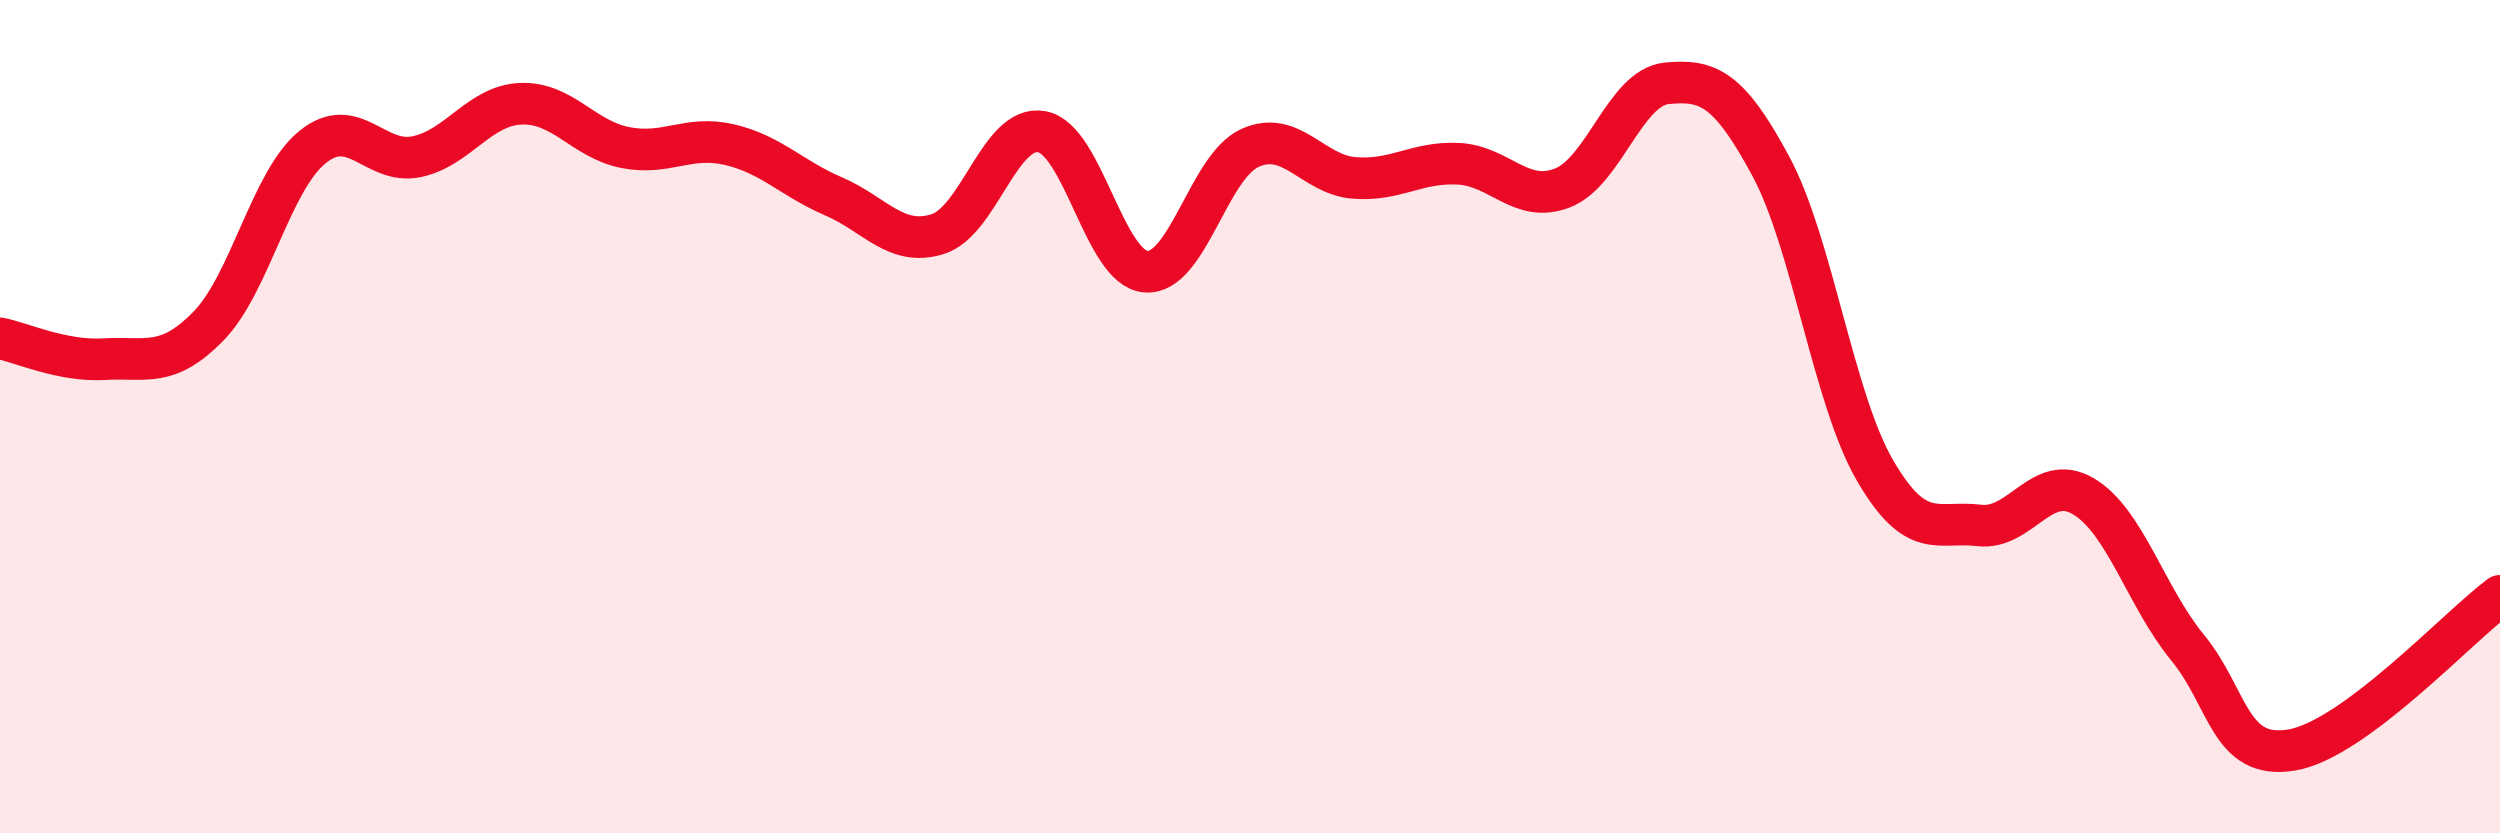
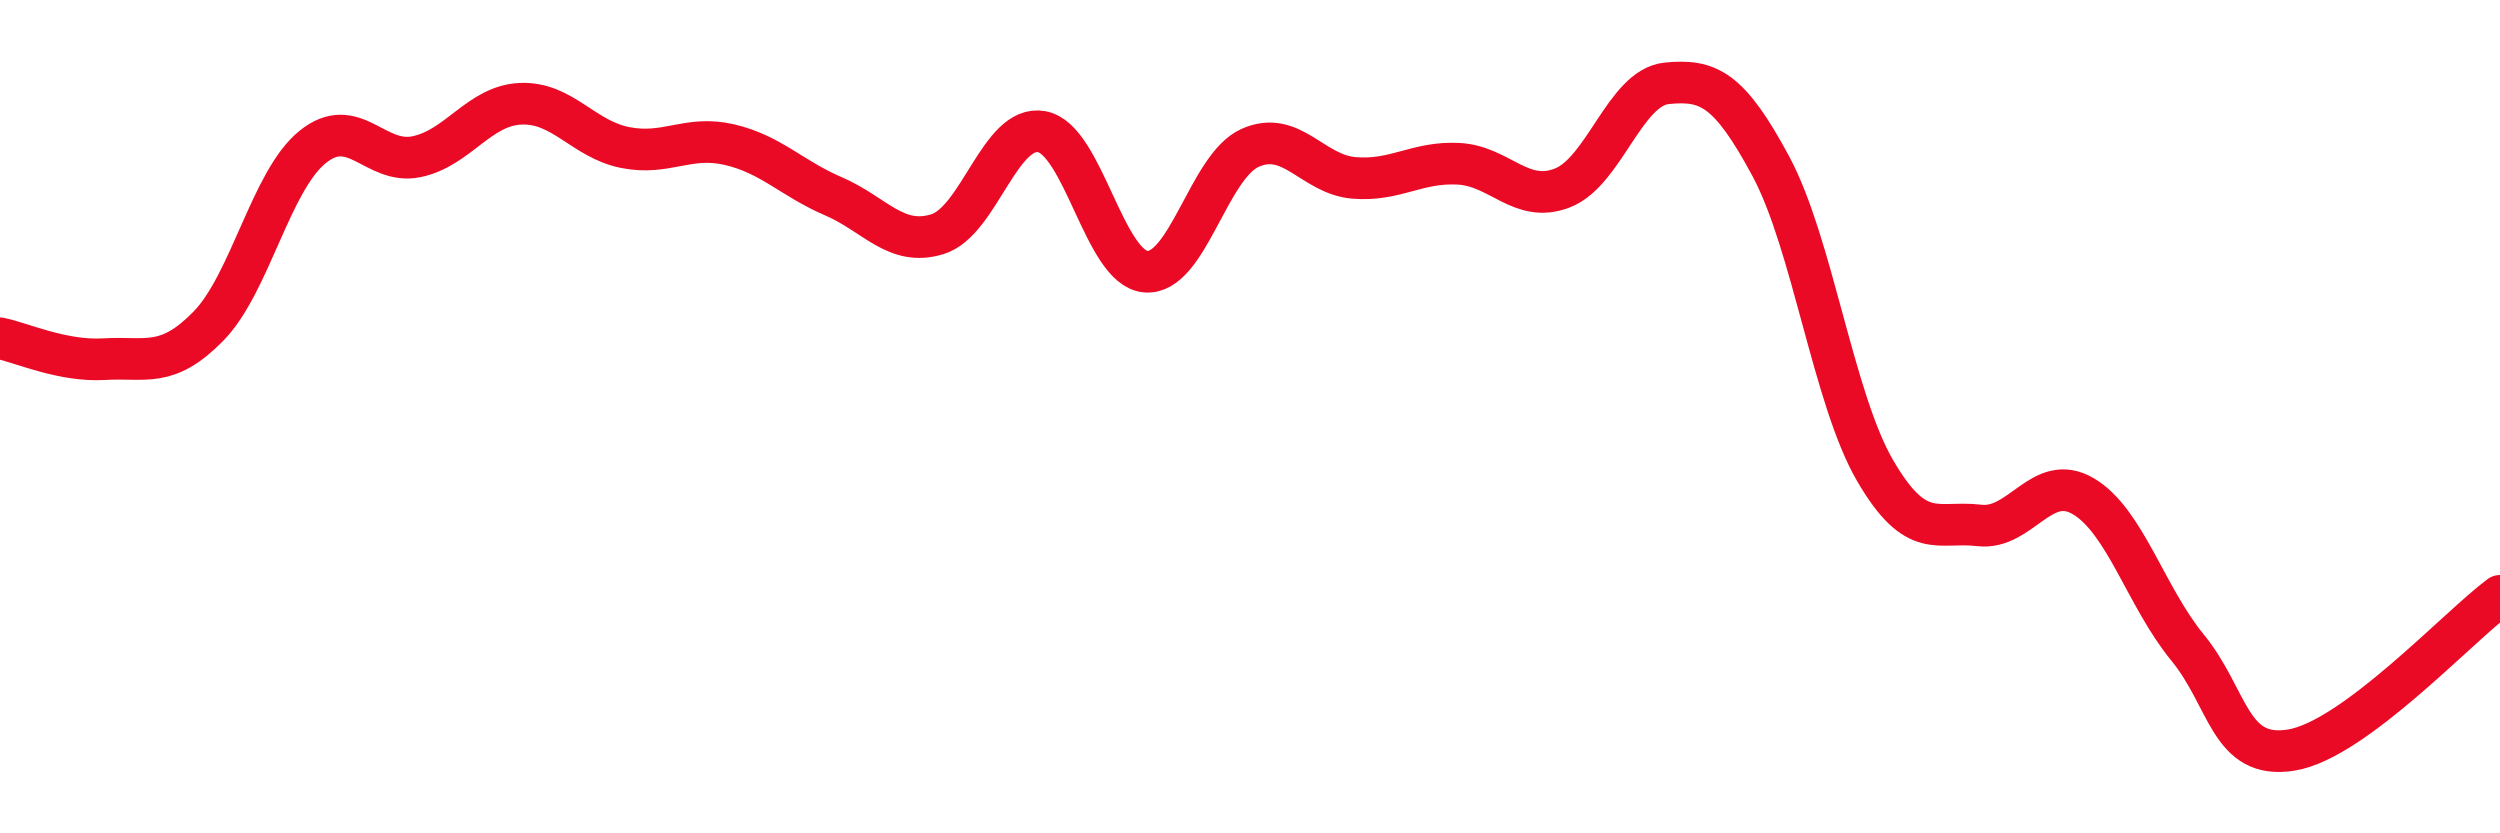
<svg xmlns="http://www.w3.org/2000/svg" width="60" height="20" viewBox="0 0 60 20">
-   <path d="M 0,8.12 C 0.5,8.22 1.5,8.68 2.5,8.62 C 3.5,8.56 4,8.85 5,7.83 C 6,6.81 6.5,4.34 7.5,3.53 C 8.5,2.72 9,3.97 10,3.76 C 11,3.55 11.5,2.53 12.5,2.49 C 13.5,2.45 14,3.34 15,3.54 C 16,3.74 16.5,3.24 17.5,3.47 C 18.5,3.7 19,4.28 20,4.71 C 21,5.14 21.5,5.93 22.5,5.62 C 23.5,5.31 24,2.98 25,3.16 C 26,3.34 26.5,6.44 27.5,6.52 C 28.5,6.6 29,4 30,3.55 C 31,3.1 31.5,4.19 32.5,4.27 C 33.5,4.35 34,3.88 35,3.93 C 36,3.98 36.5,4.9 37.5,4.51 C 38.5,4.12 39,2.1 40,2 C 41,1.9 41.5,2.13 42.5,3.99 C 43.5,5.85 44,9.57 45,11.29 C 46,13.01 46.5,12.49 47.5,12.61 C 48.5,12.73 49,11.32 50,11.91 C 51,12.5 51.5,14.32 52.5,15.54 C 53.5,16.76 53.5,18.25 55,18 C 56.5,17.75 59,15.04 60,14.3L60 20L0 20Z" fill="#EB0A25" opacity="0.1" stroke-linecap="round" stroke-linejoin="round" />
  <path d="M 0,8.12 C 0.5,8.22 1.5,8.68 2.5,8.62 C 3.5,8.56 4,8.85 5,7.83 C 6,6.81 6.5,4.34 7.5,3.53 C 8.5,2.72 9,3.97 10,3.76 C 11,3.55 11.5,2.53 12.5,2.49 C 13.5,2.45 14,3.34 15,3.54 C 16,3.74 16.5,3.24 17.5,3.47 C 18.5,3.7 19,4.28 20,4.71 C 21,5.14 21.5,5.93 22.5,5.62 C 23.5,5.31 24,2.98 25,3.16 C 26,3.34 26.5,6.44 27.5,6.52 C 28.5,6.6 29,4 30,3.55 C 31,3.1 31.5,4.19 32.5,4.27 C 33.5,4.35 34,3.88 35,3.93 C 36,3.98 36.5,4.9 37.5,4.51 C 38.5,4.12 39,2.1 40,2 C 41,1.9 41.5,2.13 42.5,3.99 C 43.5,5.85 44,9.57 45,11.29 C 46,13.01 46.5,12.49 47.5,12.61 C 48.5,12.73 49,11.32 50,11.91 C 51,12.5 51.5,14.32 52.5,15.54 C 53.5,16.76 53.5,18.25 55,18 C 56.5,17.75 59,15.04 60,14.3" stroke="#EB0A25" stroke-width="1" fill="none" stroke-linecap="round" stroke-linejoin="round" />
</svg>